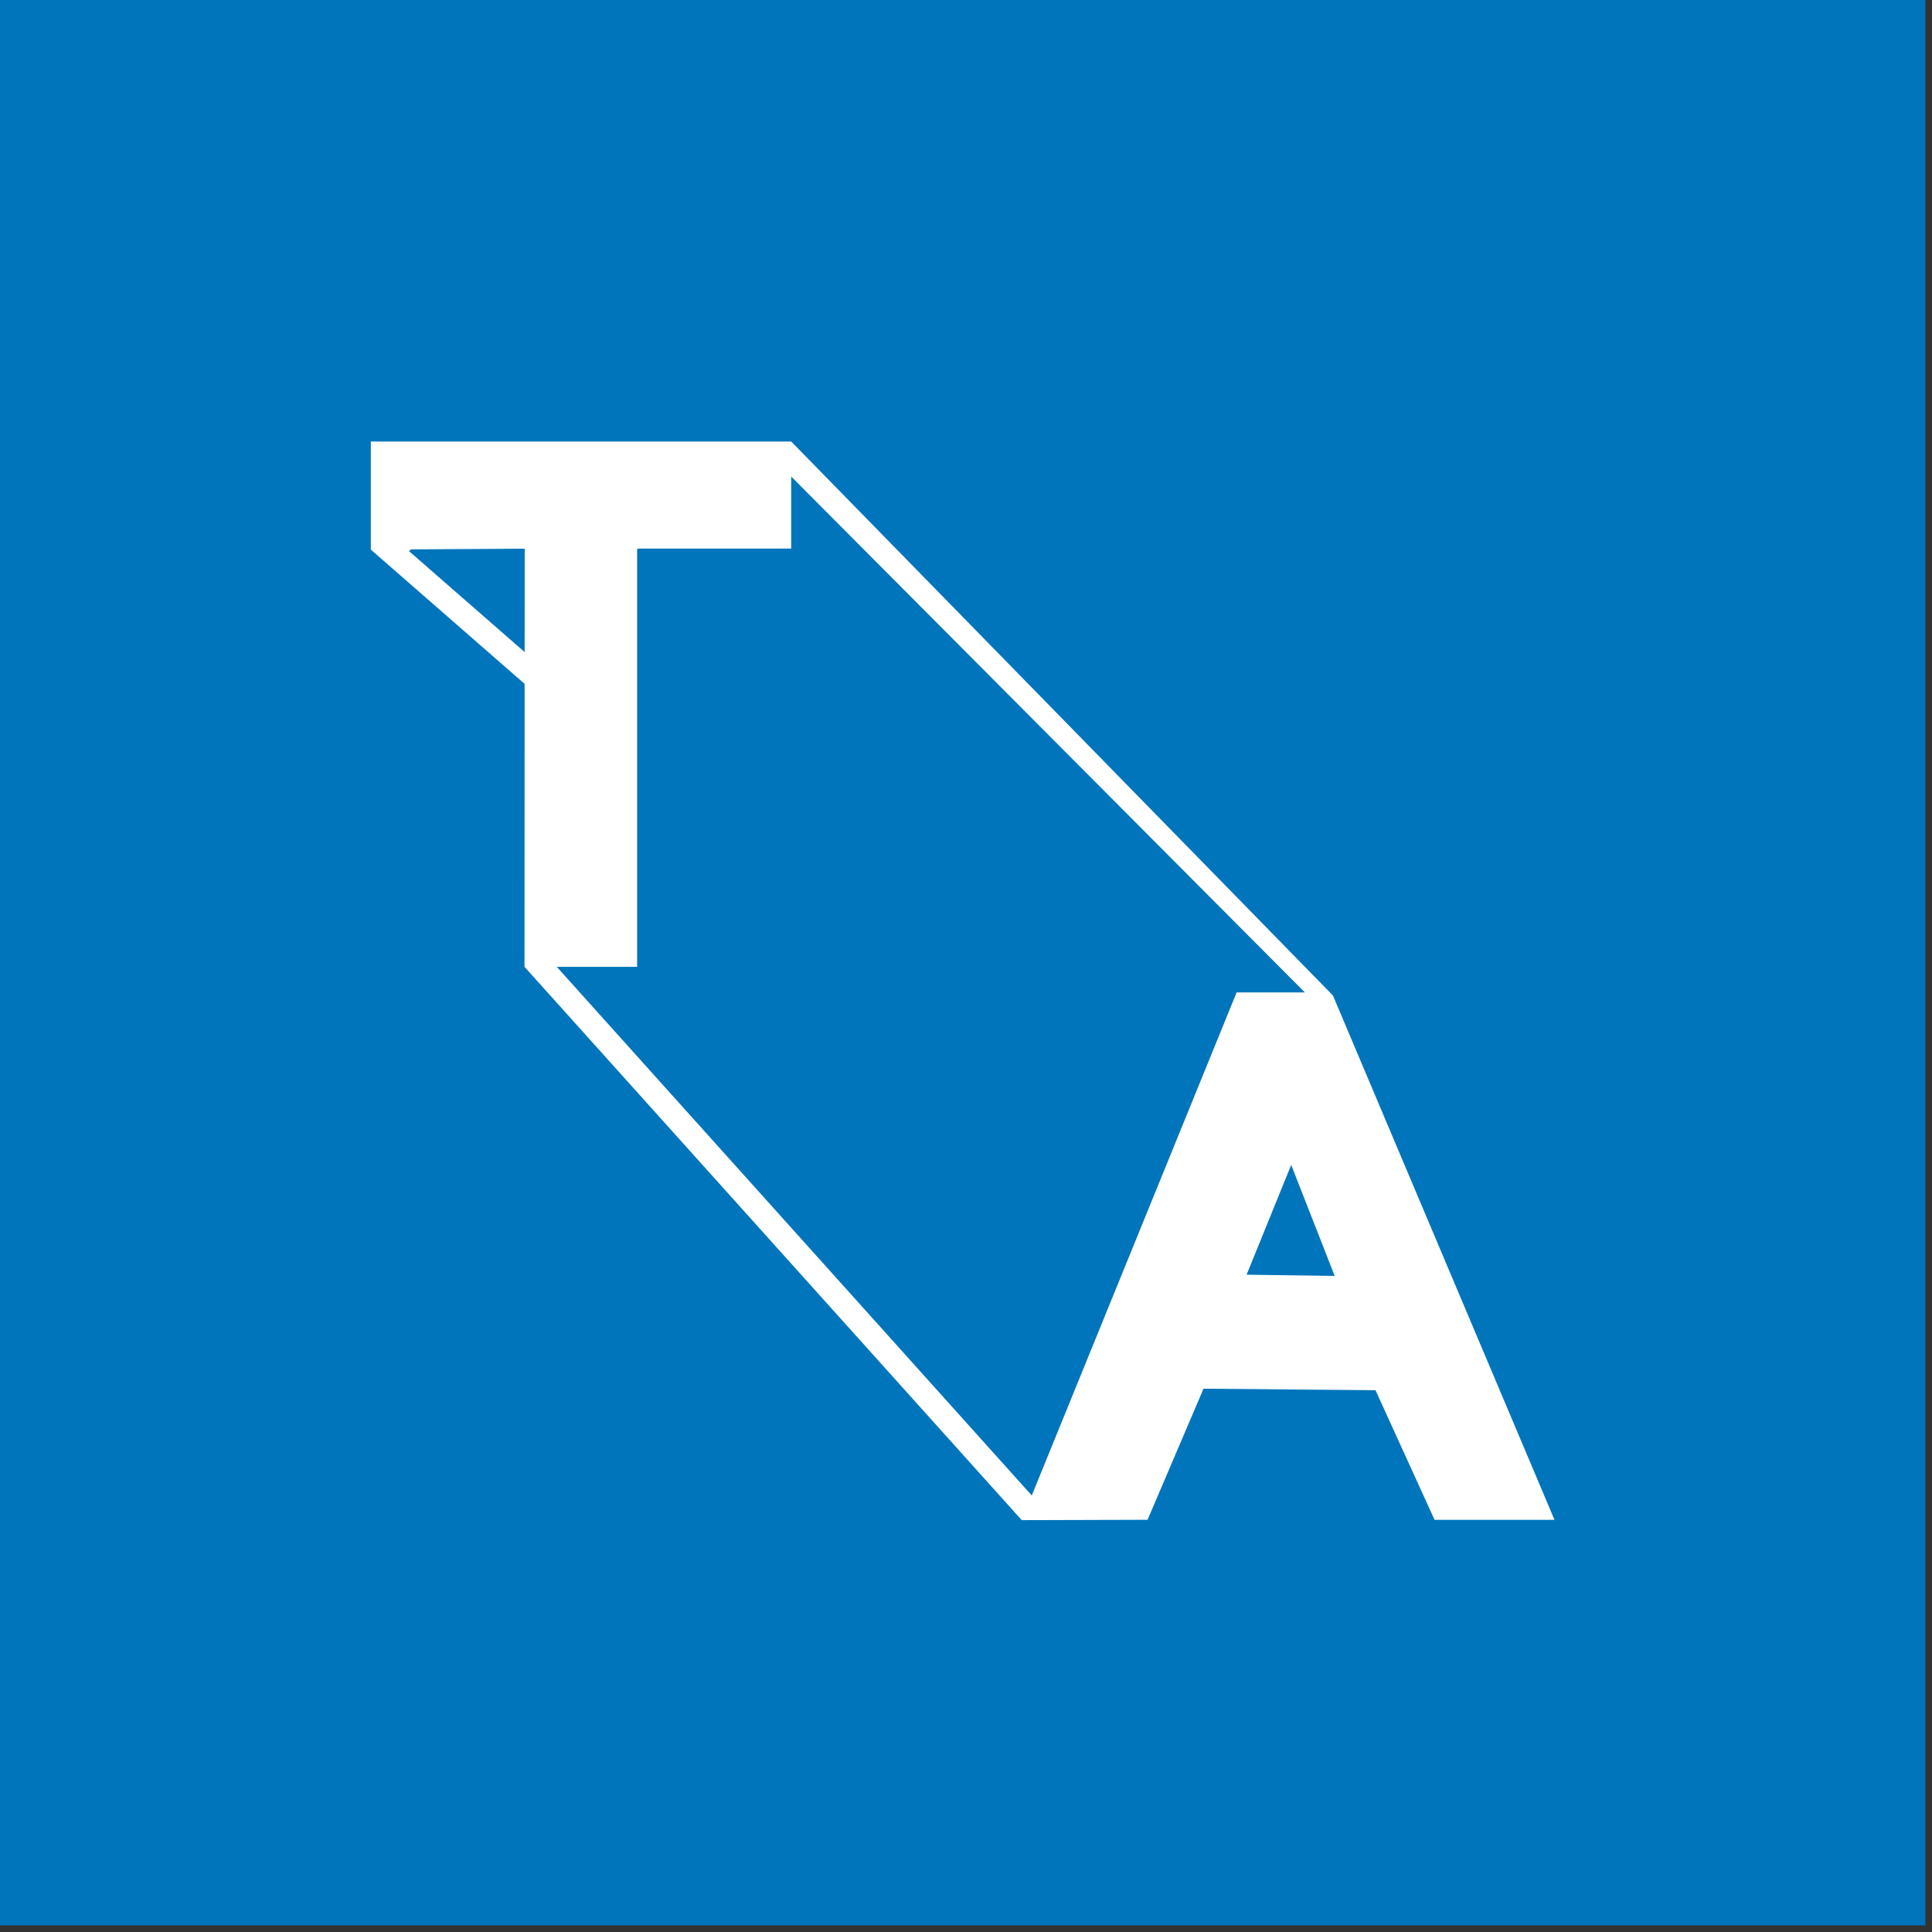
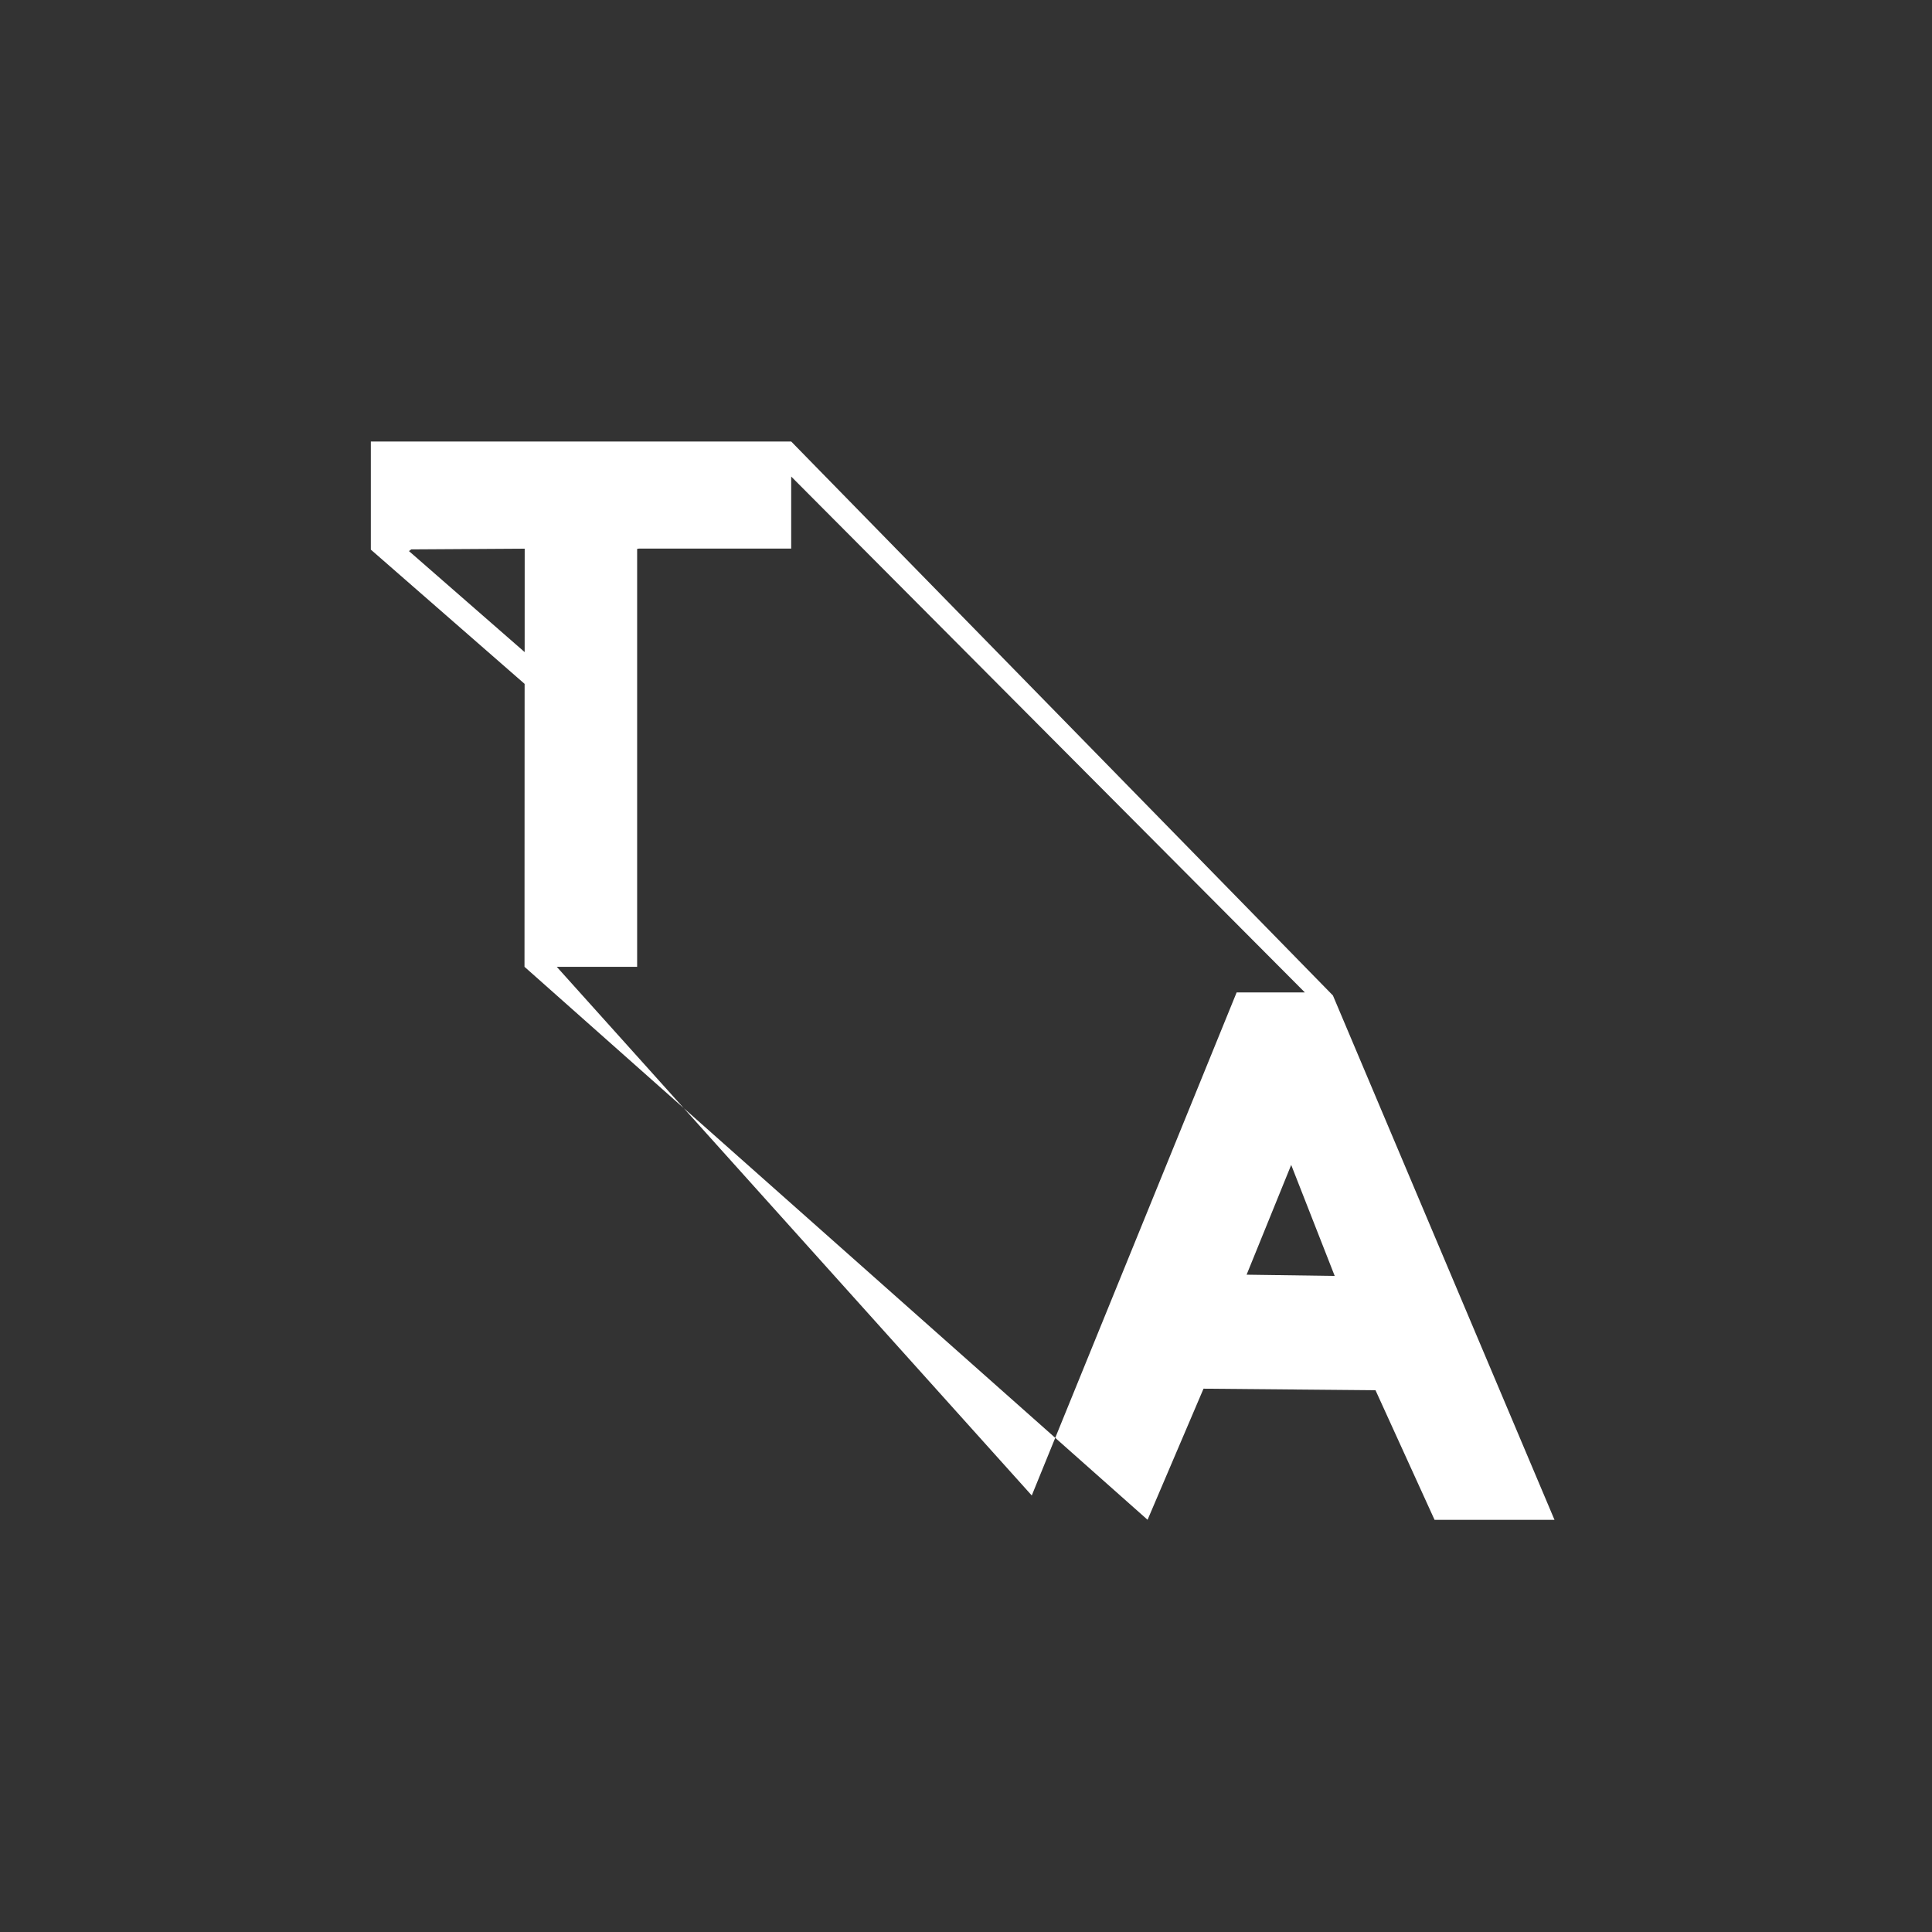
<svg xmlns="http://www.w3.org/2000/svg" width="50px" height="50px" viewBox="0 0 50 50" version="1.1">
  <rect x="0" y="0" width="50" height="50" fill="#333333" stroke="none" />
  <title>ThinkAhead_SMLogo_RGB</title>
  <desc>Created with Sketch.</desc>
  <defs />
  <g id="TA_Navigation_DP" stroke="none" stroke-width="1" fill="none" fill-rule="evenodd">
    <g id="Navigation_refine-/-mobile-/-sticky-header" fill-rule="nonzero">
      <g id="ThinkAhead_SMLogo_RGB">
-         <rect id="Rectangle-path" fill="#0075BC" x="0" y="0" width="49.828" height="49.828" />
-         <path d="M20.476,11.426 L9.597,11.426 L9.597,14.224 L13.577,17.699 L13.574,25.021 L13.574,25.021 L26.442,39.341 L29.699,39.332 L31.147,35.939 L35.598,35.979 L37.126,39.333 L40.23,39.333 L34.496,25.763 L20.476,11.426 Z M13.578,16.876 L10.584,14.262 L10.644,14.218 L13.579,14.2 L13.578,16.876 Z M33.77,25.684 L32.004,25.684 L26.702,38.703 L14.409,25.021 L16.489,25.021 L16.489,14.206 L16.534,14.198 L20.476,14.198 L20.476,12.333 L33.77,25.684 Z M32.262,32.989 L33.416,30.148 L34.542,33.021 L32.262,32.989 Z" id="Shape" fill="#FFFFFF" />
+         <path d="M20.476,11.426 L9.597,11.426 L9.597,14.224 L13.577,17.699 L13.574,25.021 L13.574,25.021 L29.699,39.332 L31.147,35.939 L35.598,35.979 L37.126,39.333 L40.23,39.333 L34.496,25.763 L20.476,11.426 Z M13.578,16.876 L10.584,14.262 L10.644,14.218 L13.579,14.2 L13.578,16.876 Z M33.77,25.684 L32.004,25.684 L26.702,38.703 L14.409,25.021 L16.489,25.021 L16.489,14.206 L16.534,14.198 L20.476,14.198 L20.476,12.333 L33.77,25.684 Z M32.262,32.989 L33.416,30.148 L34.542,33.021 L32.262,32.989 Z" id="Shape" fill="#FFFFFF" />
      </g>
    </g>
  </g>
</svg>